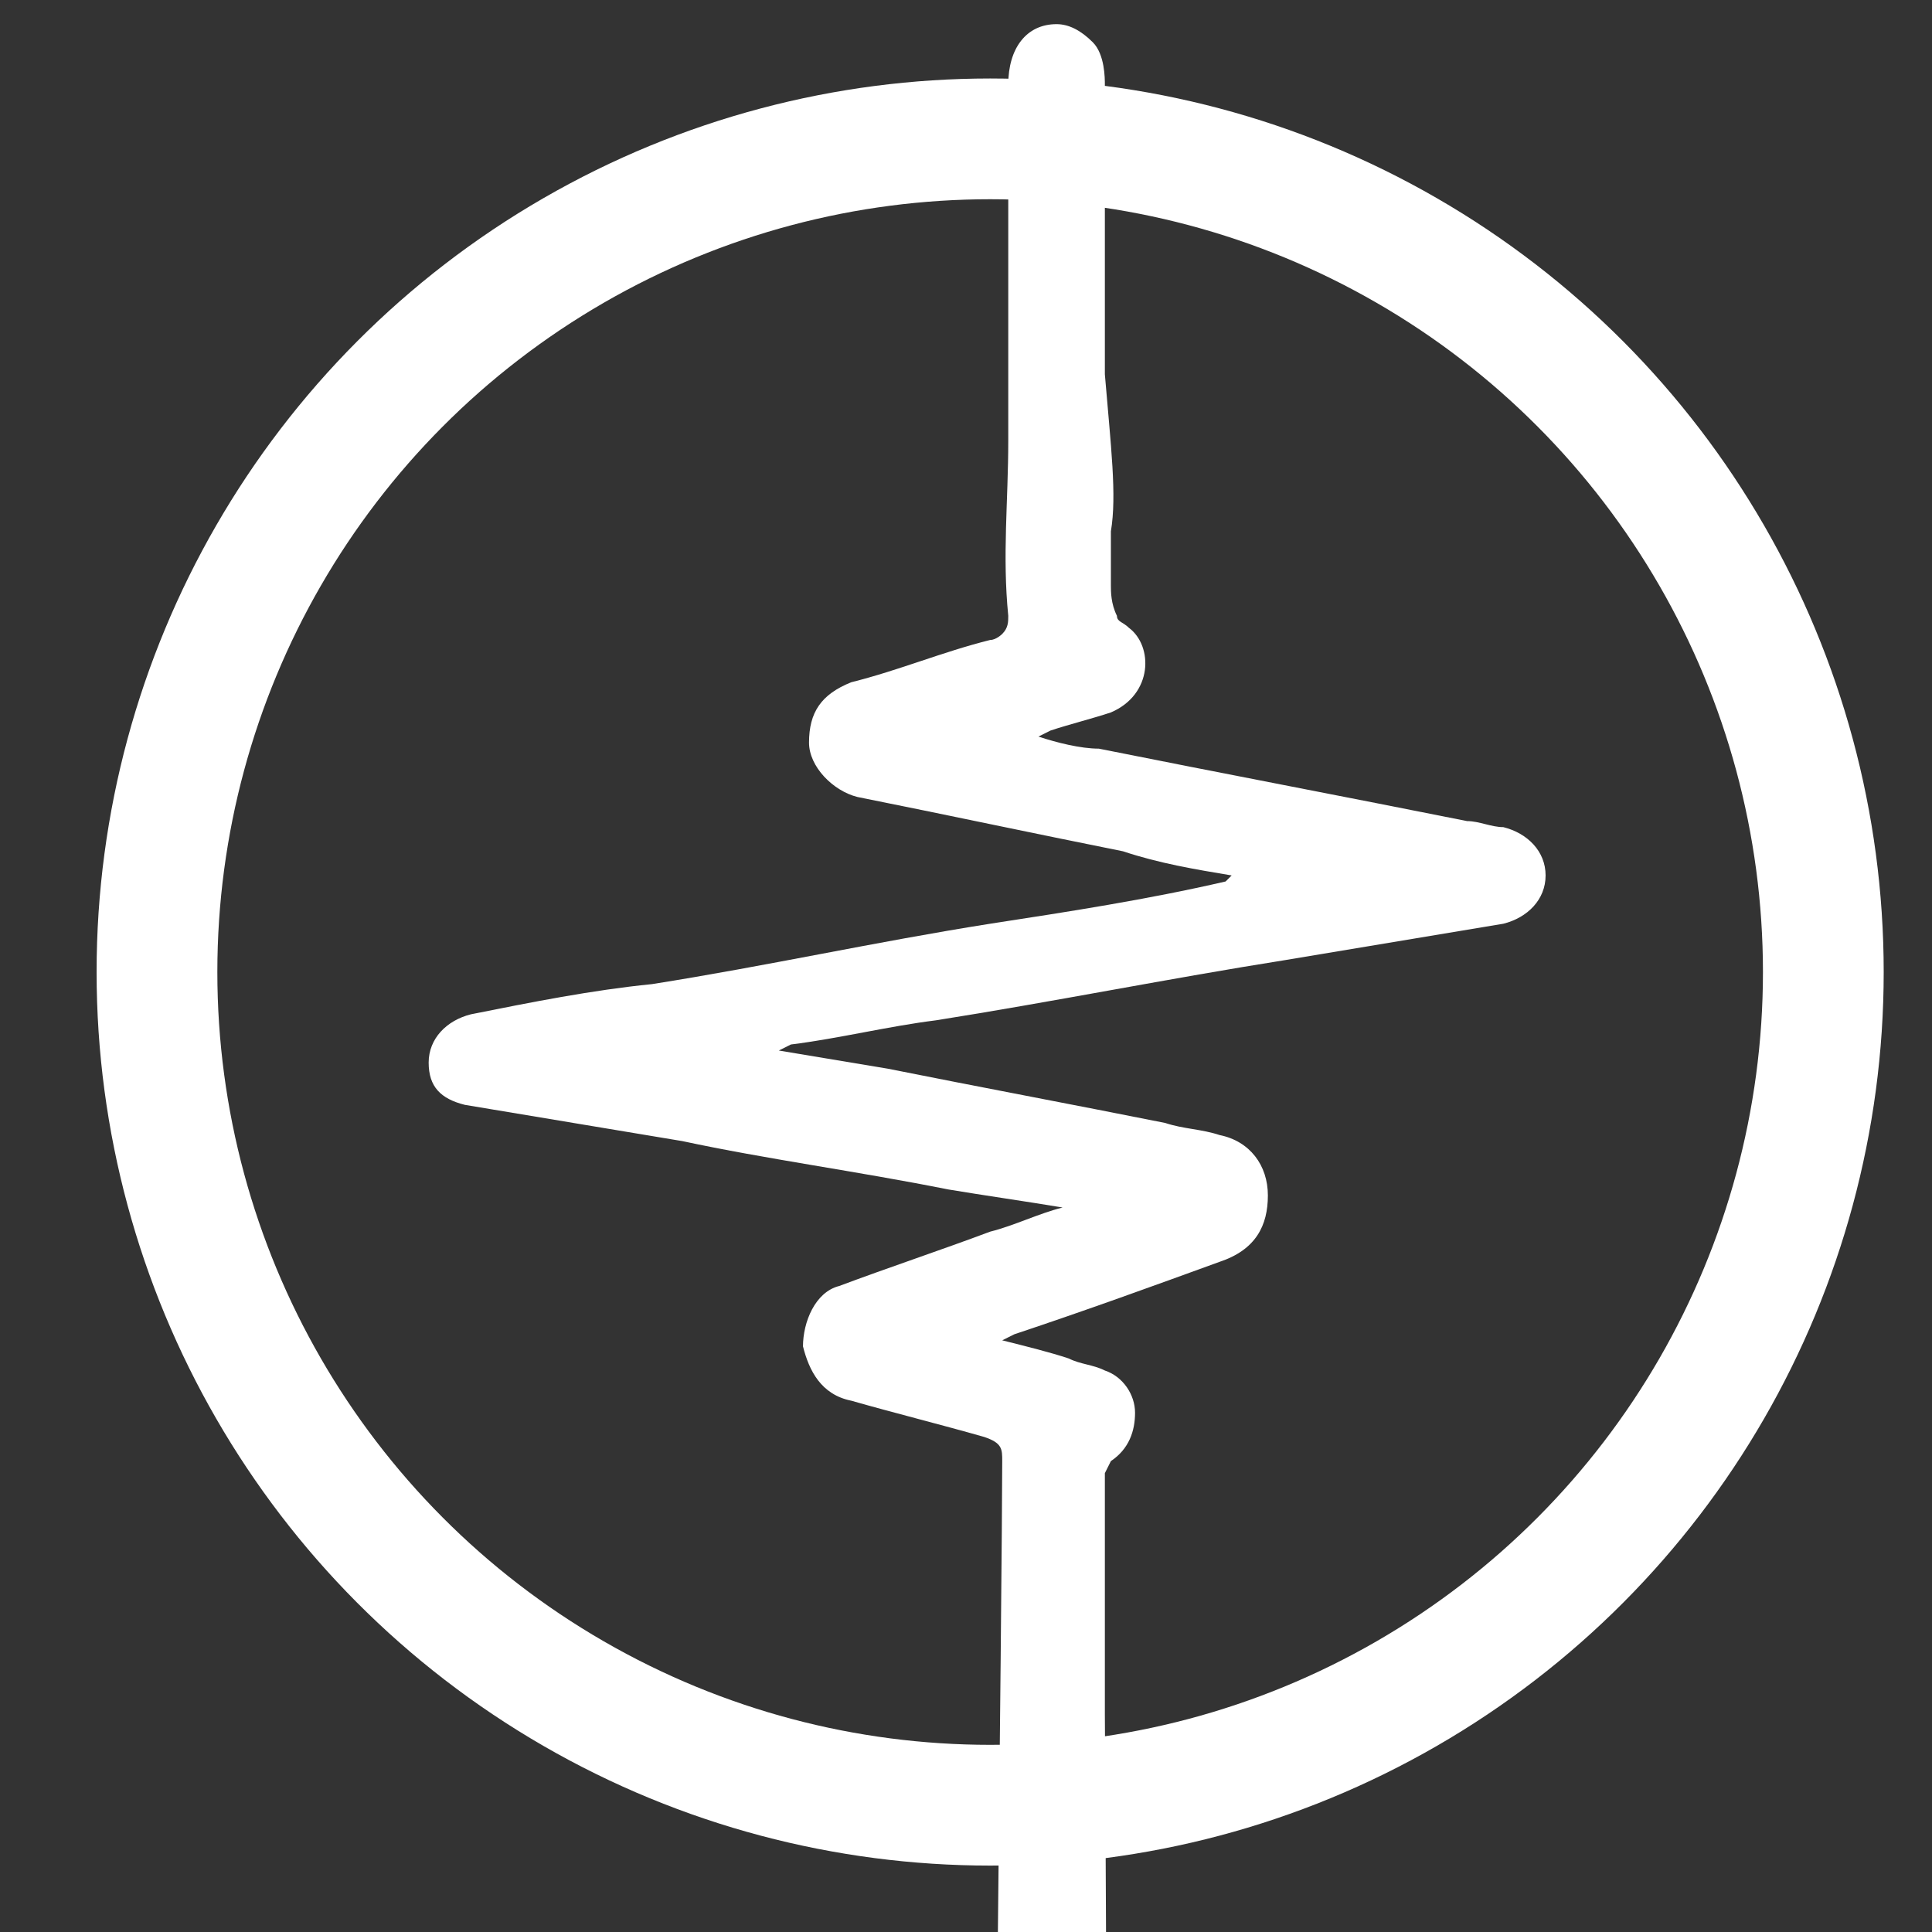
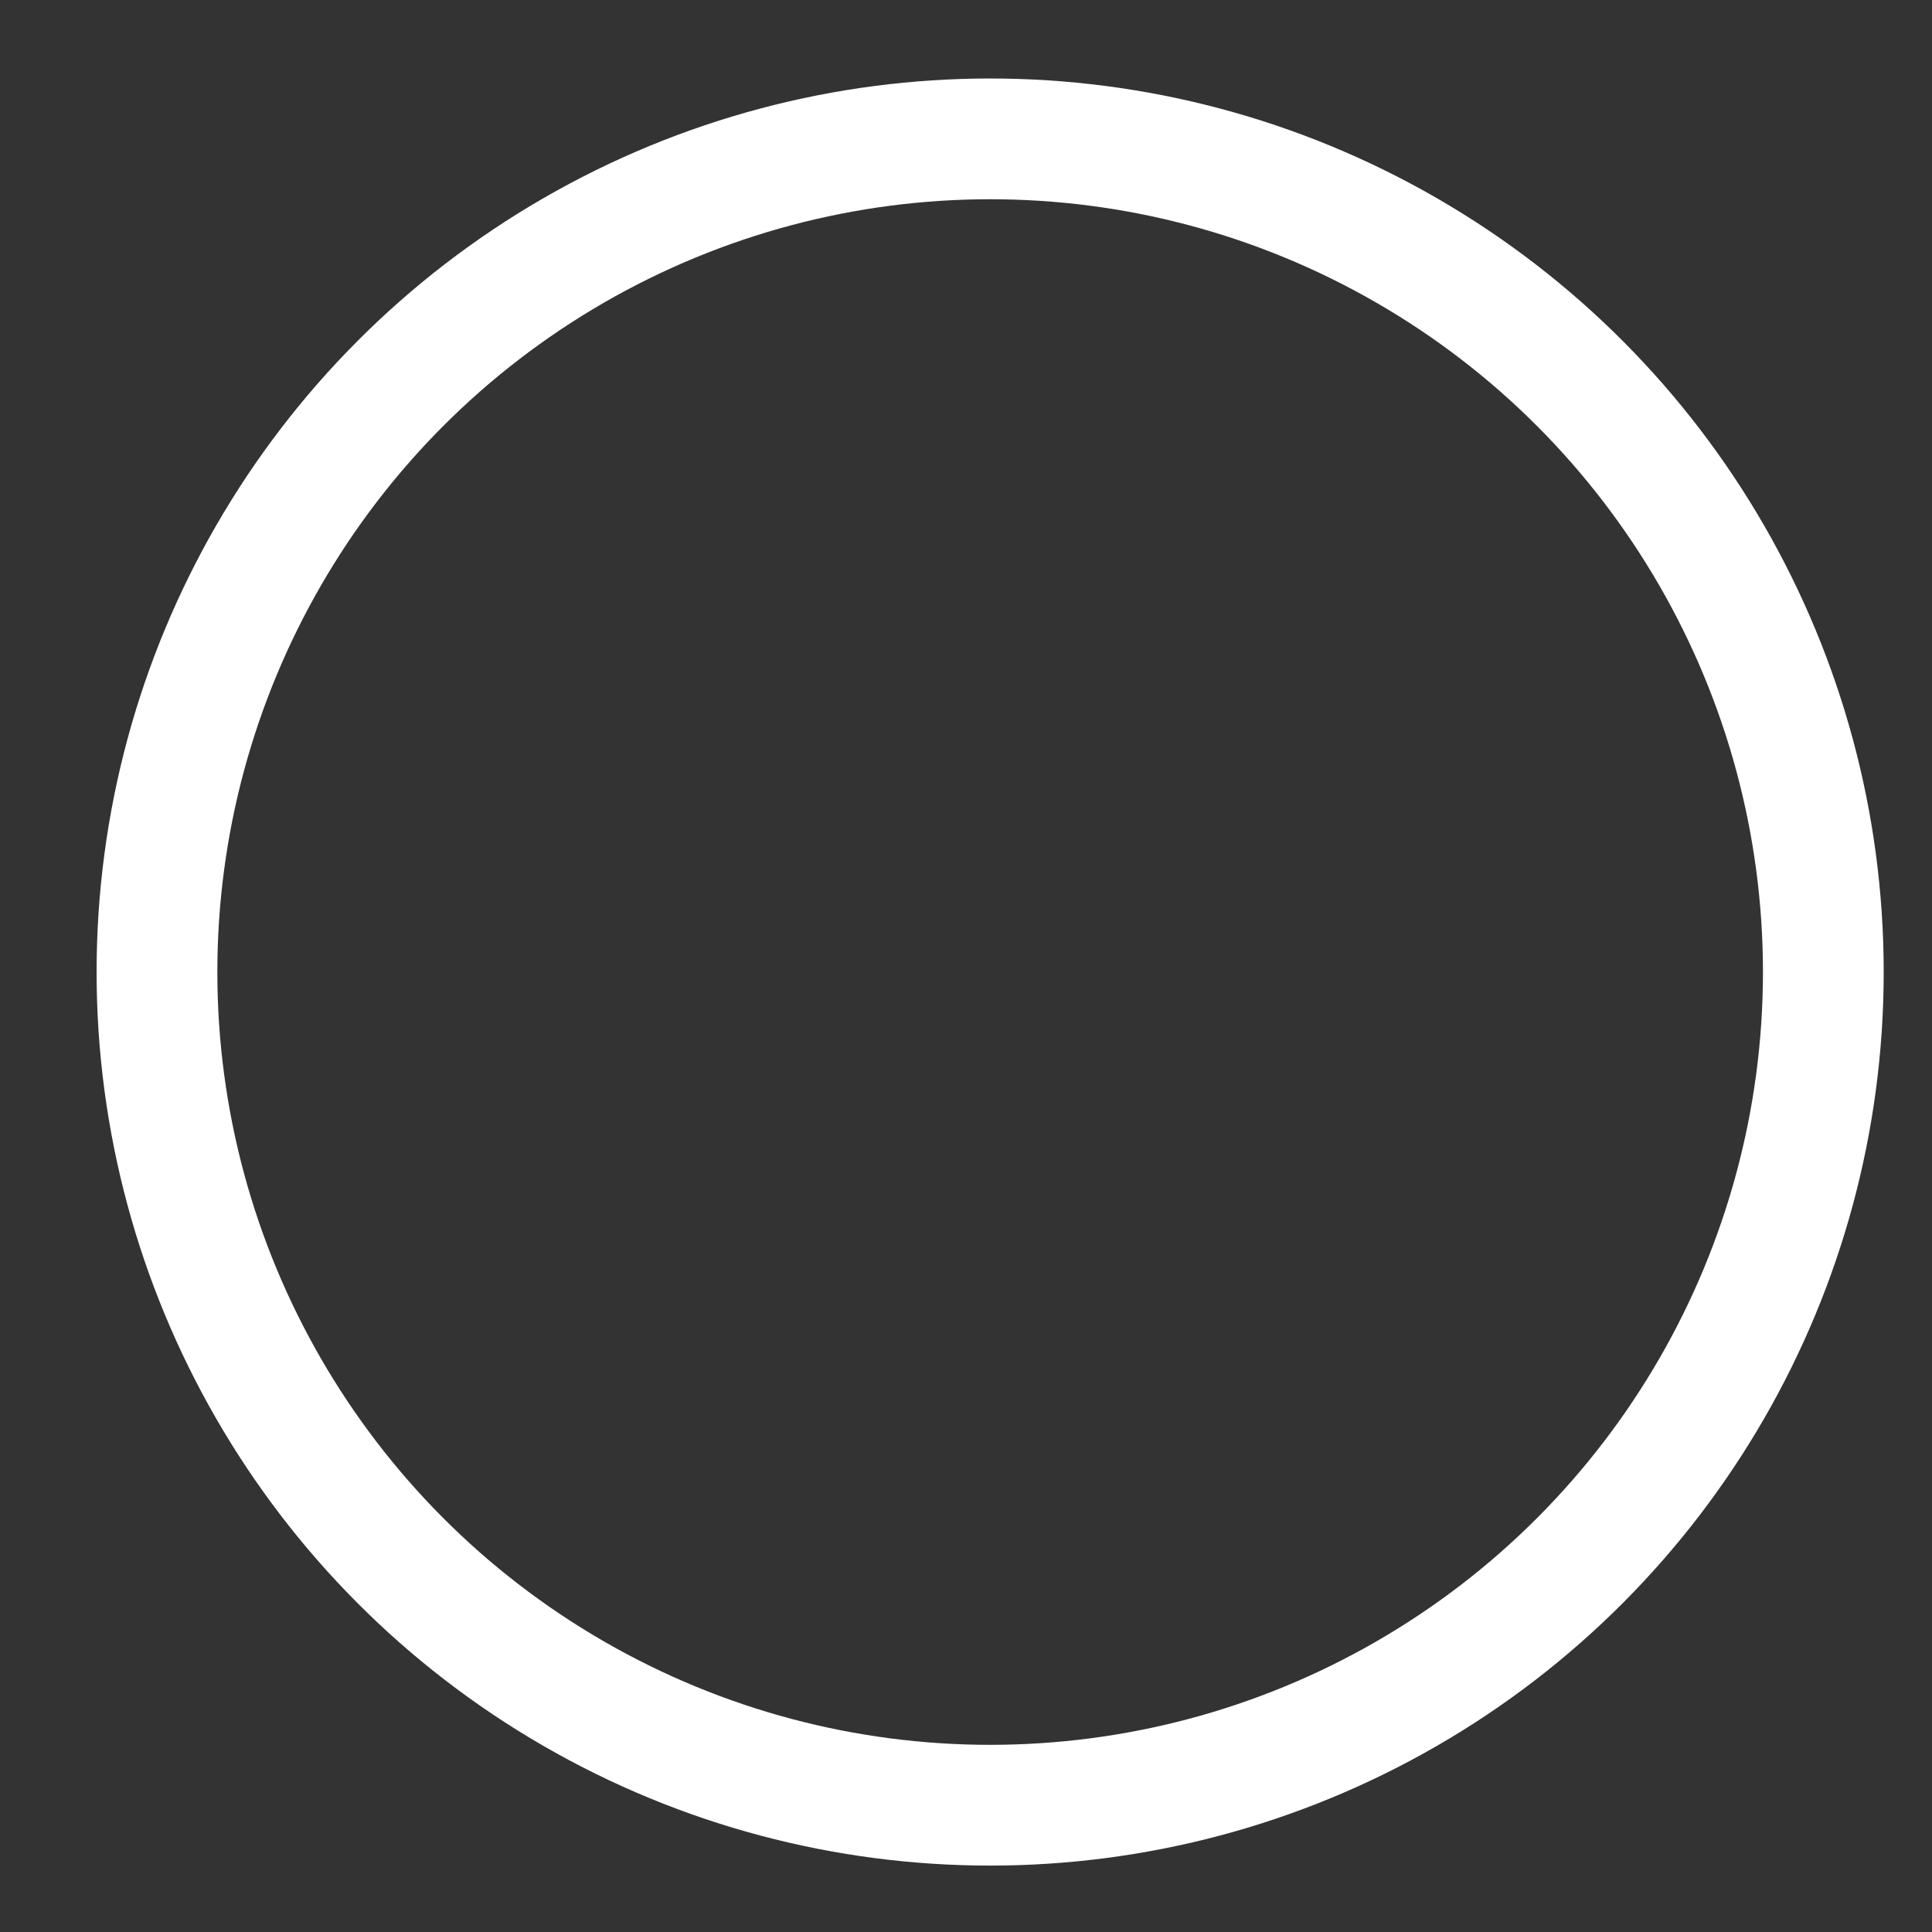
<svg xmlns="http://www.w3.org/2000/svg" version="1.1" id="Layer_1" x="0px" y="0px" viewBox="0 0 32 32" style="enable-background:new 0 0 32 32;" xml:space="preserve">
  <rect x="0" y="0" width="32" height="32" fill="#333333" stroke="none" />
  <style type="text/css">
	.st0{fill:none;stroke:#FFFFFF;stroke-width:2;stroke-miterlimit:10;}
	.st1{fill:#FFFFFF;}
</style>
  <g>
    <circle class="st0" cx="16.4" cy="16.1" r="13.8" />
-     <path class="st1" d="M18.4,8.8c0,0.3,0,0.6,0,0.9c0,0.1,0,0.3,0.1,0.5c0,0.1,0.1,0.1,0.2,0.2c0.4,0.3,0.4,1.1-0.3,1.4   c-0.3,0.1-0.7,0.2-1,0.3l-0.2,0.1c0.3,0.1,0.7,0.2,1,0.2c2,0.4,4.1,0.8,6.1,1.2c0.2,0,0.4,0.1,0.6,0.1c0.4,0.1,0.7,0.4,0.7,0.8   c0,0.4-0.3,0.7-0.7,0.8c-1.2,0.2-2.4,0.4-3.6,0.6c-1.9,0.3-3.9,0.7-5.8,1c-0.8,0.1-1.6,0.3-2.4,0.4l-0.2,0.1   c0.6,0.1,1.2,0.2,1.8,0.3c1.5,0.3,3.1,0.6,4.6,0.9c0.3,0.1,0.6,0.1,0.9,0.2c0.5,0.1,0.8,0.5,0.8,1c0,0.5-0.2,0.9-0.8,1.1   c-1.1,0.4-2.2,0.8-3.4,1.2l-0.2,0.1c0.4,0.1,0.8,0.2,1.1,0.3c0.2,0.1,0.4,0.1,0.6,0.2c0.3,0.1,0.5,0.4,0.5,0.7   c0,0.3-0.1,0.6-0.4,0.8l-0.1,0.2c0,0.5,0,1,0,1.5c0,0.3,0,1.3,0,2.5c0,0,0.3,43.7-0.6,53.8c0,0.1,0,0.5-0.3,0.7   c-0.1,0.1-0.3,0.2-0.5,0.2c-0.5,0-0.9-0.3-0.9-0.9c0-3.2,0.6-54.8,0.6-58c0-0.2,0-0.3-0.3-0.4c-0.7-0.2-1.5-0.4-2.2-0.6   c-0.5-0.1-0.7-0.5-0.8-0.9c0-0.4,0.2-0.9,0.6-1c0.8-0.3,1.7-0.6,2.5-0.9c0.4-0.1,0.8-0.3,1.2-0.4l0,0c-0.6-0.1-1.3-0.2-1.9-0.3   c-1.5-0.3-3-0.5-4.4-0.8c-1.2-0.2-2.4-0.4-3.6-0.6c-0.4-0.1-0.6-0.3-0.6-0.7c0-0.4,0.3-0.7,0.7-0.8c1-0.2,2-0.4,3-0.5   c1.9-0.3,3.7-0.7,5.6-1c1.3-0.2,2.6-0.4,3.9-0.7l0.1-0.1c-0.6-0.1-1.2-0.2-1.8-0.4c-1.5-0.3-2.9-0.6-4.4-0.9   c-0.4-0.1-0.8-0.5-0.8-0.9c0-0.5,0.2-0.8,0.7-1c0.8-0.2,1.5-0.5,2.3-0.7c0.1,0,0.2-0.1,0.2-0.1c0.1-0.1,0.1-0.2,0.1-0.3   c-0.1-1,0-1.9,0-2.9c0-0.2,0-0.9,0-2.4c0-0.1,0-0.3,0-0.4c0-1,0-2.1,0-3.1c0-0.6,0.3-1,0.8-1c0.2,0,0.4,0.1,0.6,0.3   c0.2,0.2,0.2,0.6,0.2,0.7c0,1.3,0,4.7,0,4.8C18.4,7.4,18.5,8.2,18.4,8.8z" />
  </g>
-   <path class="st1" d="M-2.5,26.3" />
</svg>